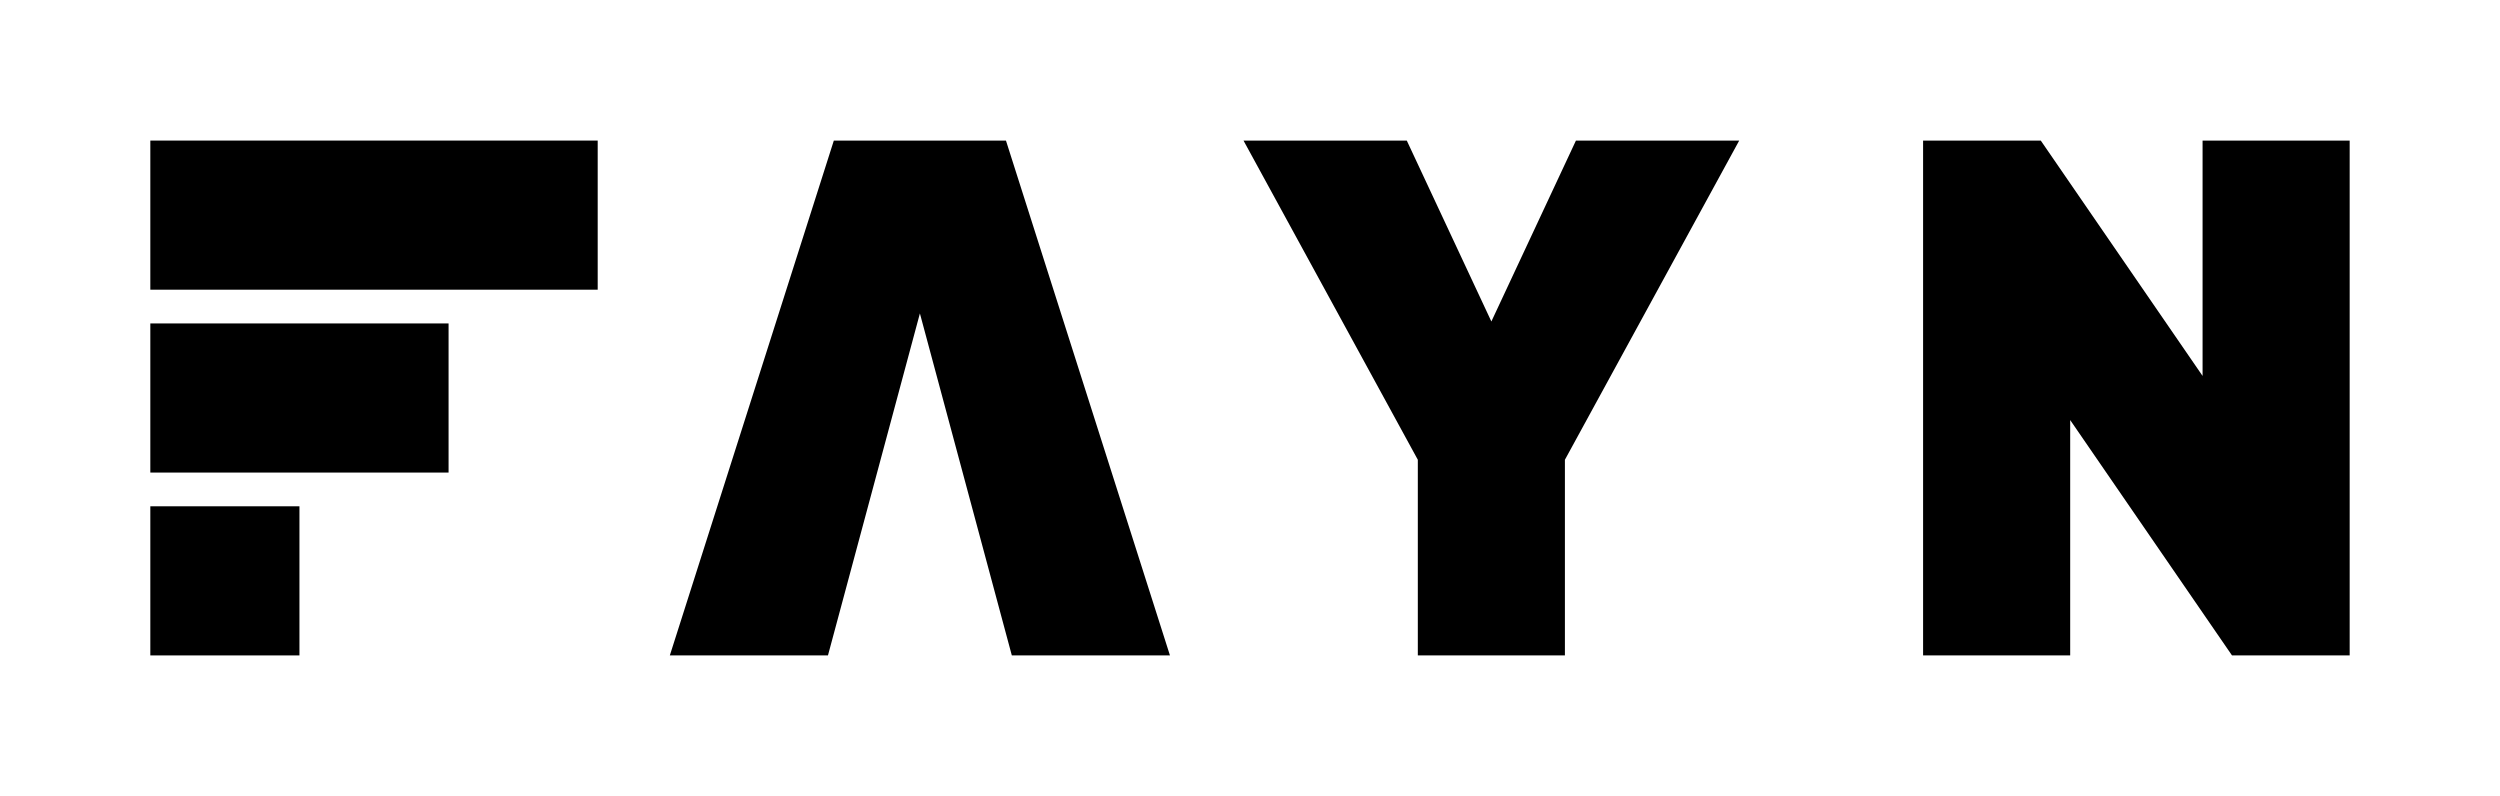
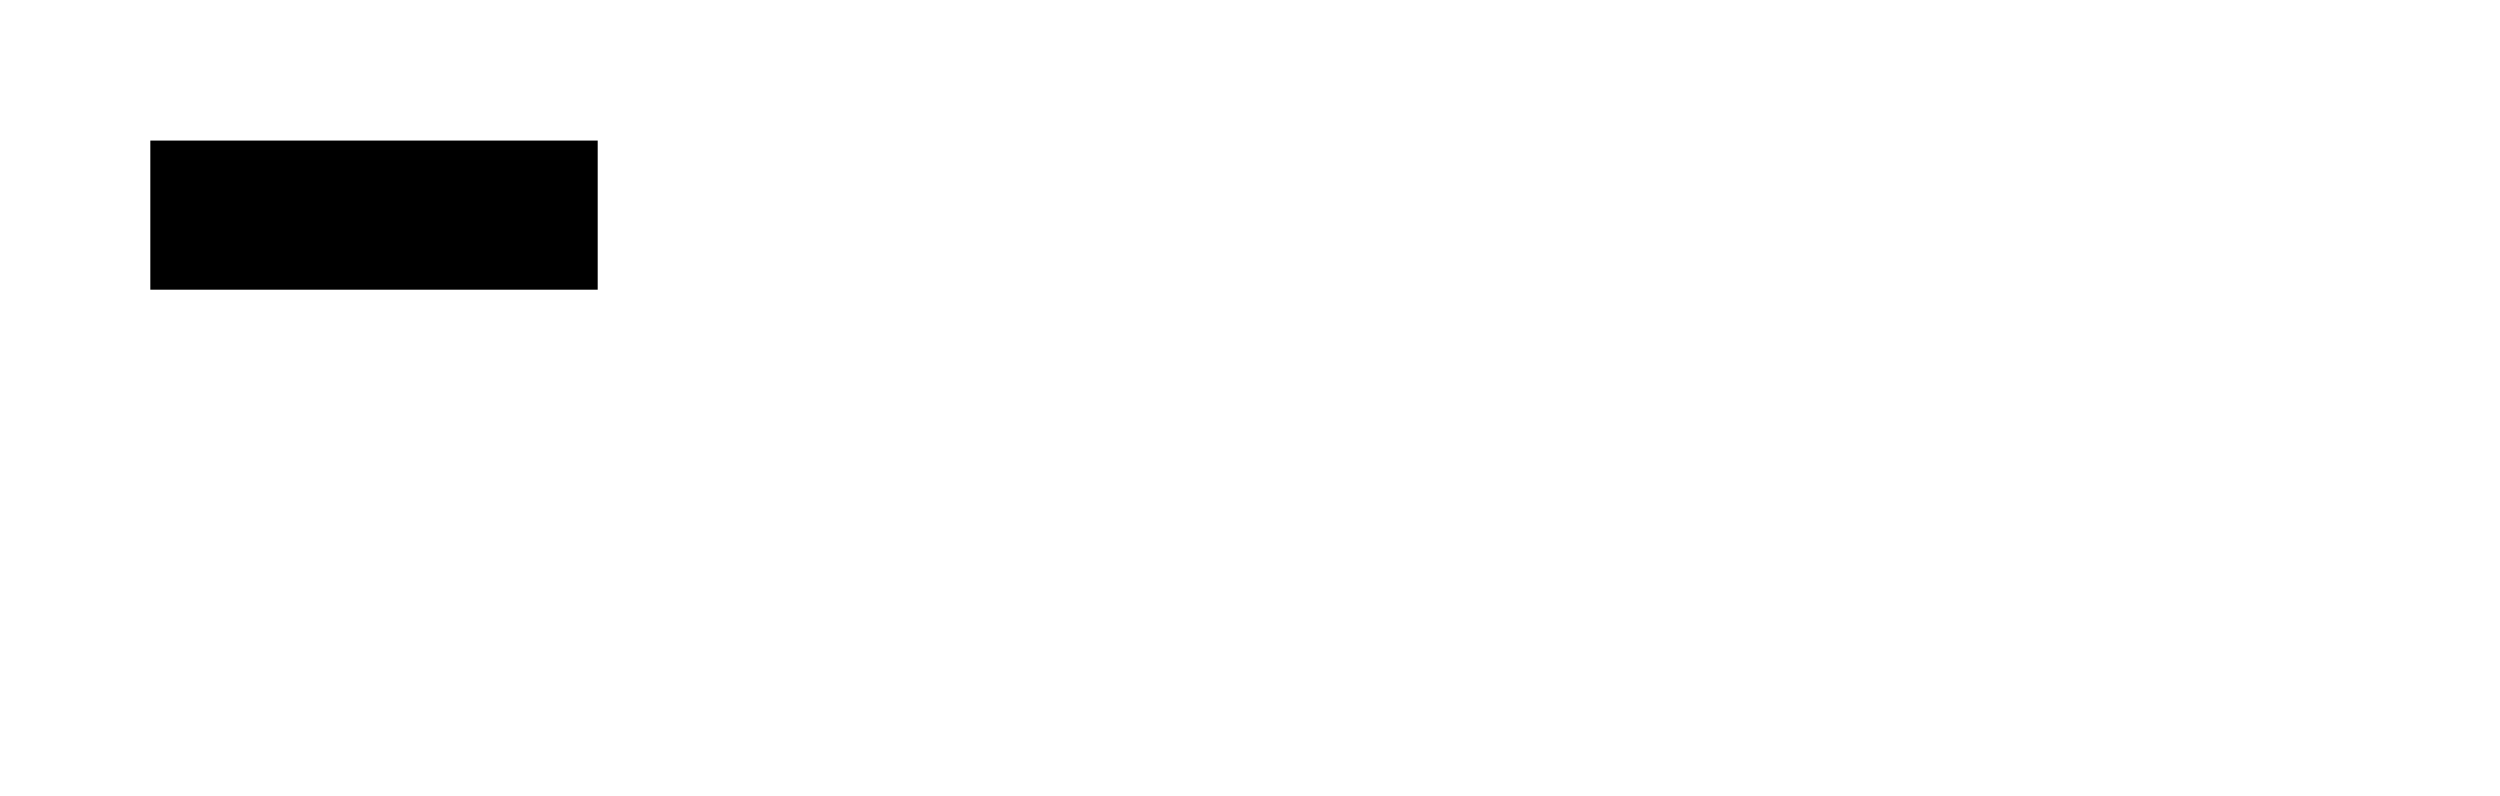
<svg xmlns="http://www.w3.org/2000/svg" id="onlyfayn" viewBox="0 0 1991.17 633.98">
  <defs>
    <style>
      .cls-1 {
        stroke-width: 0px;
      }
    </style>
  </defs>
  <g>
    <rect class="cls-1" x="119.73" y="111.96" width="356.31" height="118.77" />
-     <rect class="cls-1" x="119.73" y="257.61" width="237.54" height="118.77" />
-     <rect class="cls-1" x="119.73" y="403.25" width="118.77" height="118.77" />
  </g>
-   <path class="cls-1" d="M1385.23,111.96l-138.83,254.23v155.82h-117.15v-155.82l-138.83-254.23h130.04l67.37,144.1,67.36-144.1h130.04Z" />
-   <polygon class="cls-1" points="801.21 111.96 732.67 111.96 664.12 111.96 533.5 522.02 659.44 522.02 732.67 249.63 805.89 522.02 931.83 522.02 801.21 111.96" />
-   <path class="cls-1" d="M1754.28,111.96h117.16v410.05h-93.73l-128.87-187.45v187.45h-117.16V111.96h93.73l128.87,187.45V111.96Z" />
</svg>